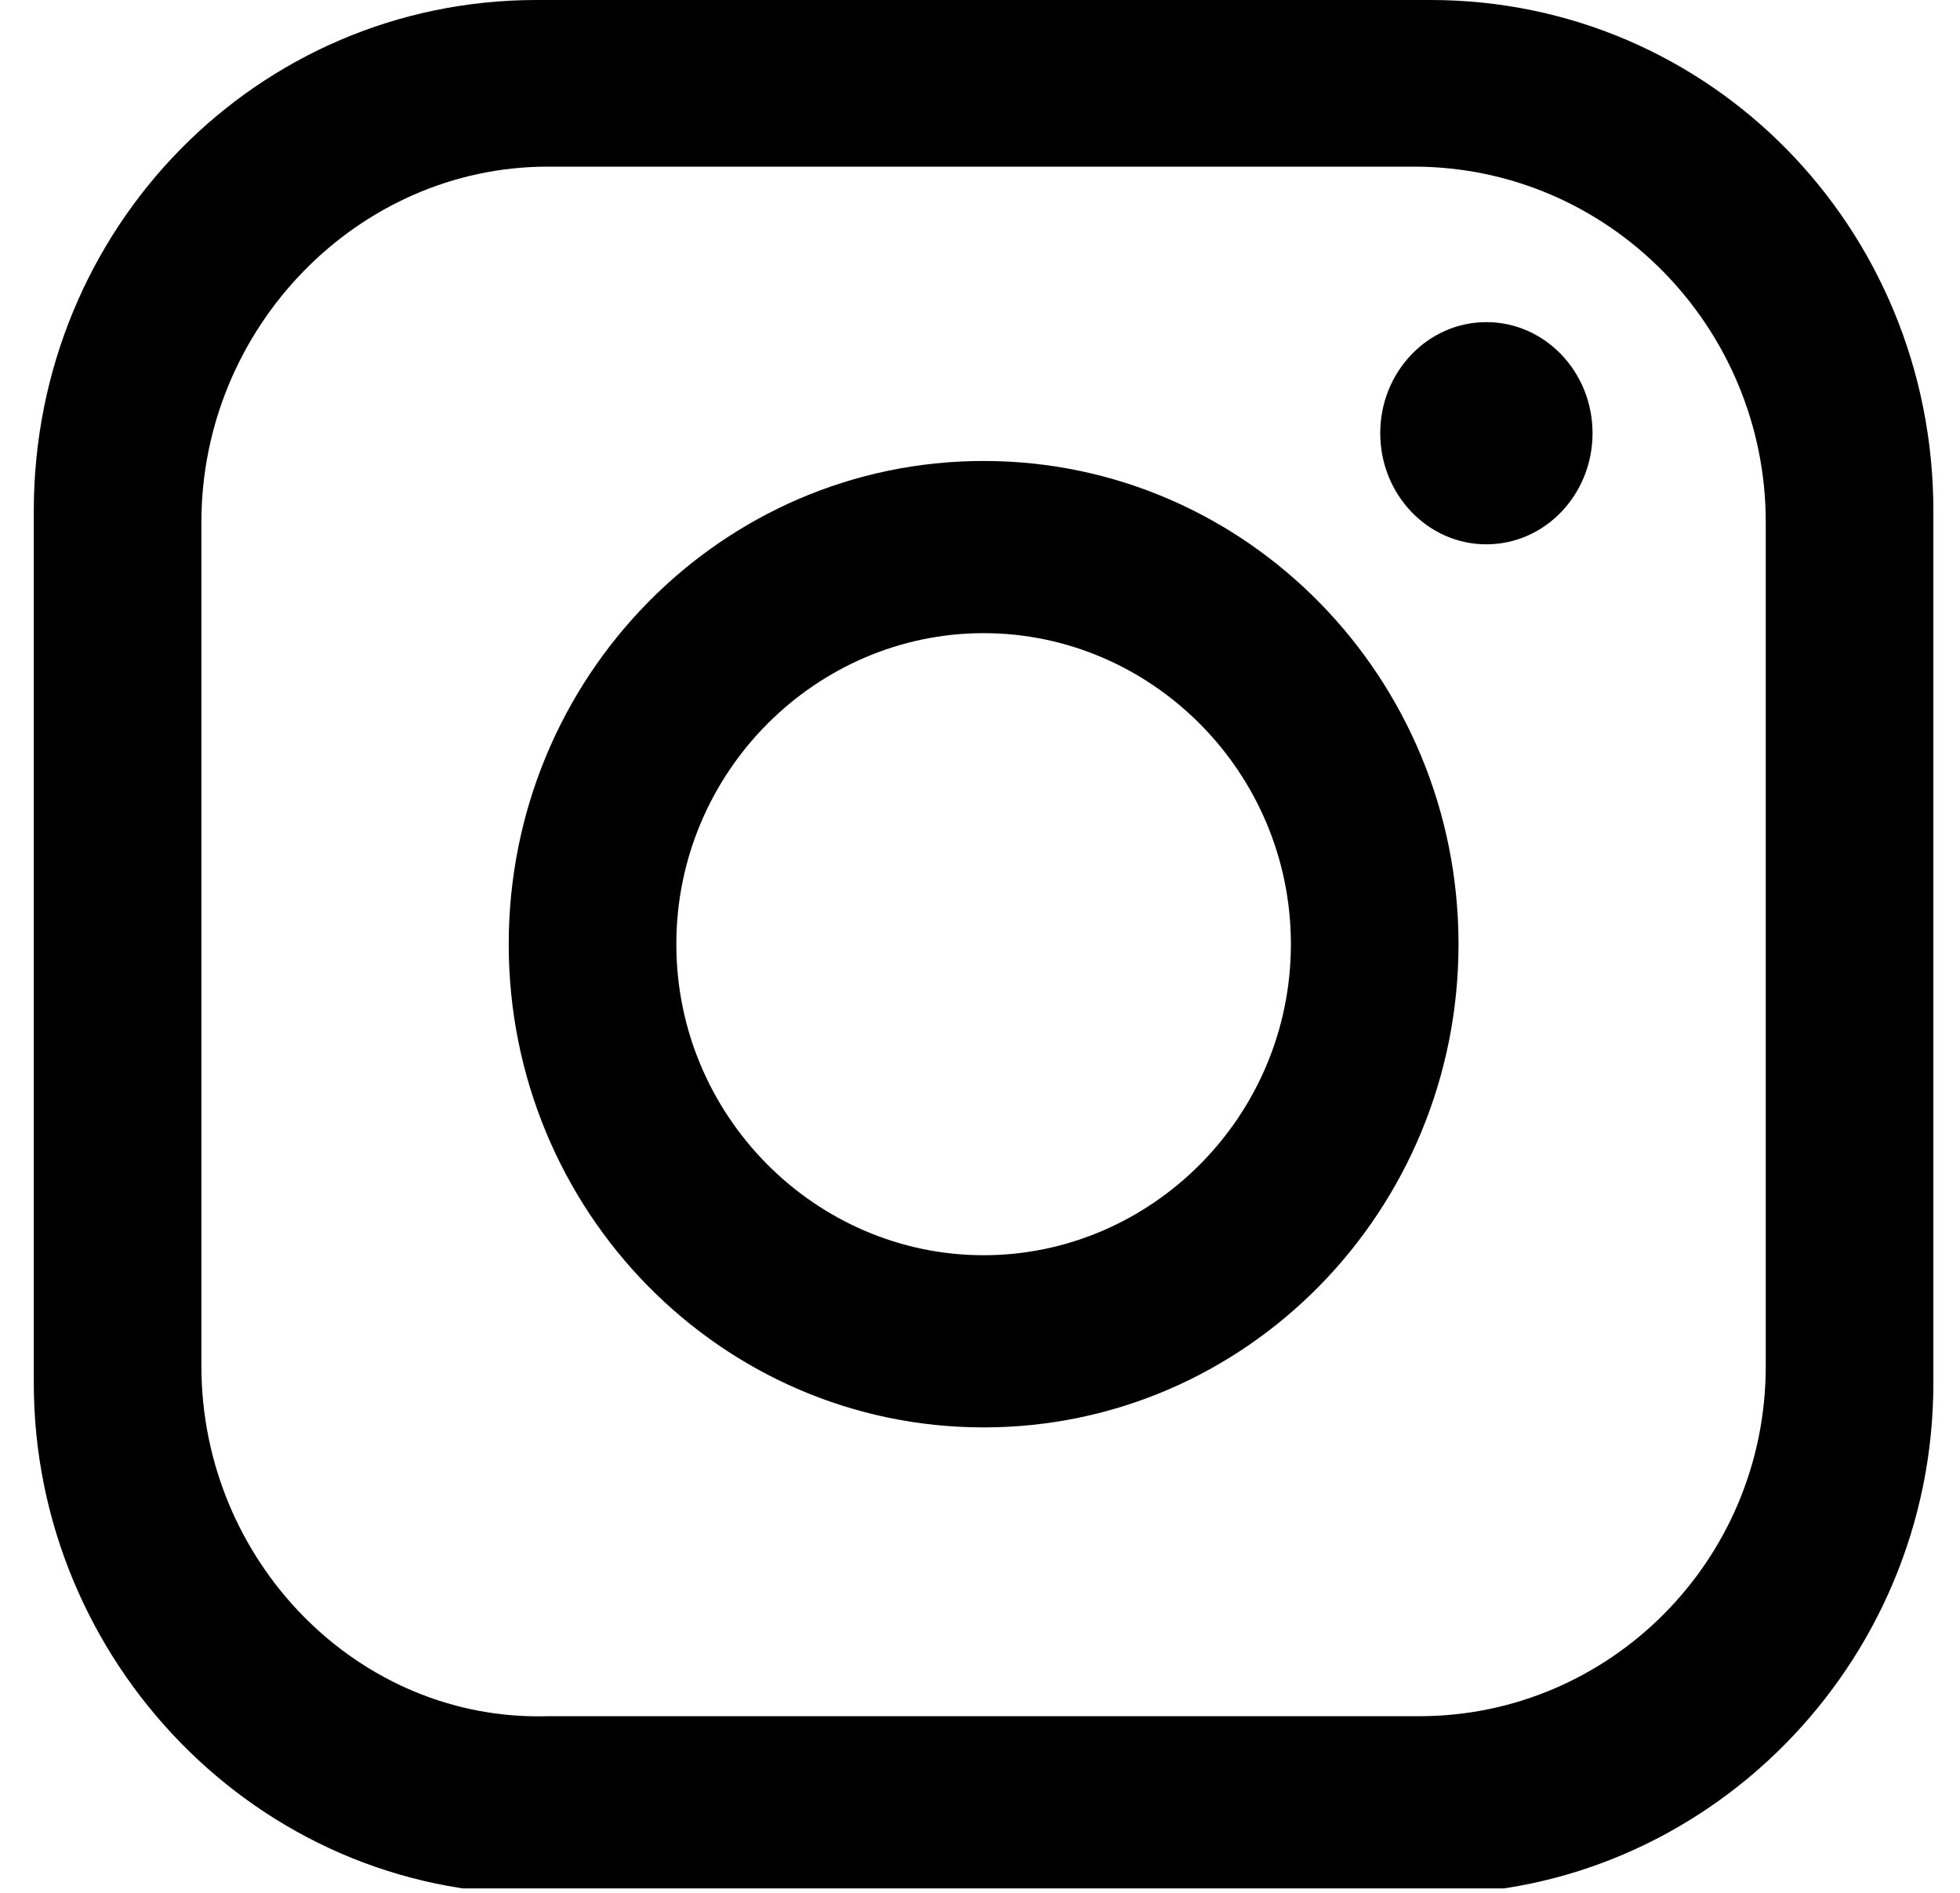
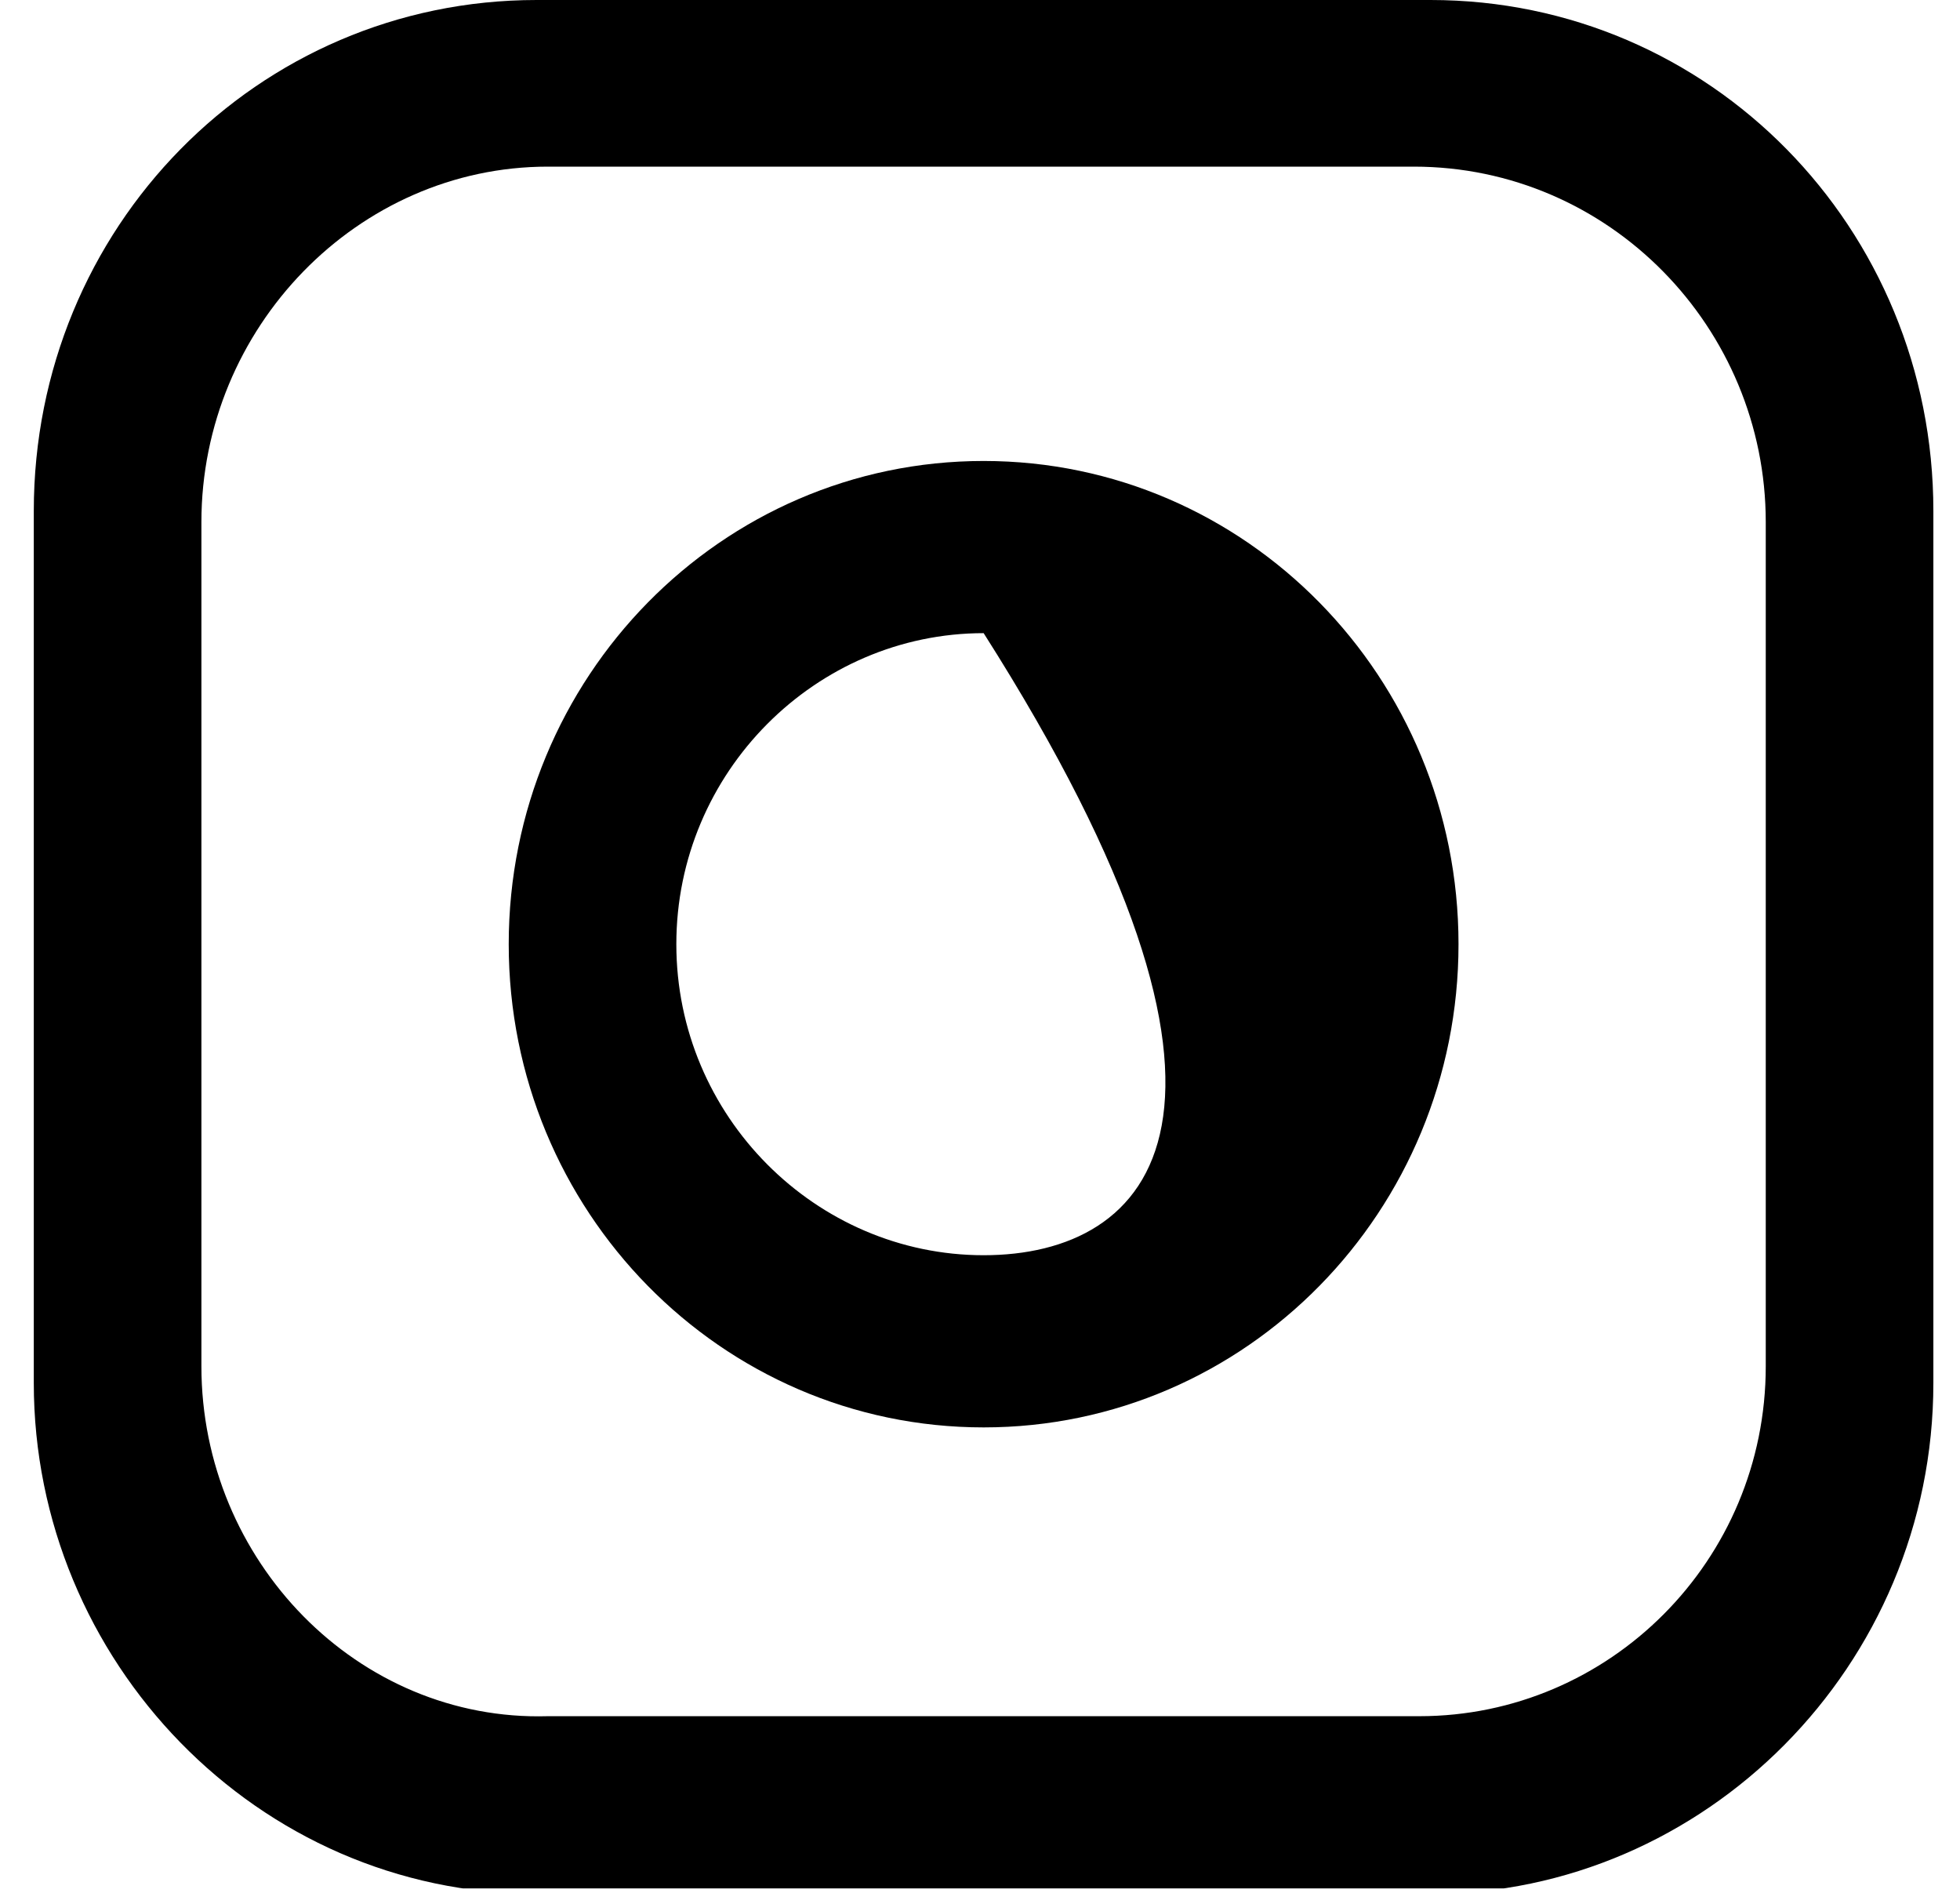
<svg xmlns="http://www.w3.org/2000/svg" width="29" height="28" viewBox="0 0 29 28" fill="none">
  <g clip-path="url(#instablack)">
    <path d="M21.166 0H7.94C3.807 0 0.5 3.369 0.5 7.559V20.458C0.5 24.566 3.807 28.016 7.94 28.016H21.166C25.216 28.016 28.606 24.648 28.606 20.458V7.559C28.606 3.369 25.299 0 21.166 0ZM26.126 20.211C26.126 23.087 23.811 25.387 21.001 25.387H8.105C5.295 25.469 2.98 23.087 2.98 20.211V7.723C2.98 4.847 5.295 2.465 8.105 2.465H20.918C23.811 2.465 26.126 4.847 26.126 7.723V20.211Z" fill="black" />
-     <path d="M14.554 6.819C10.669 6.819 7.527 10.024 7.527 13.967C7.527 17.911 10.669 21.115 14.554 21.115C18.439 21.115 21.58 17.911 21.58 13.967C21.58 10.024 18.439 6.819 14.554 6.819ZM14.554 18.568C12.074 18.568 10.007 16.514 10.007 13.967C10.007 11.42 12.074 9.366 14.554 9.366C17.034 9.366 19.1 11.42 19.1 13.967C19.1 16.514 17.034 18.568 14.554 18.568Z" fill="black" />
-     <path d="M21.992 8.052C22.86 8.052 23.563 7.316 23.563 6.408C23.563 5.501 22.86 4.765 21.992 4.765C21.125 4.765 20.422 5.501 20.422 6.408C20.422 7.316 21.125 8.052 21.992 8.052Z" fill="black" />
+     <path d="M14.554 6.819C10.669 6.819 7.527 10.024 7.527 13.967C7.527 17.911 10.669 21.115 14.554 21.115C18.439 21.115 21.58 17.911 21.58 13.967C21.58 10.024 18.439 6.819 14.554 6.819ZM14.554 18.568C12.074 18.568 10.007 16.514 10.007 13.967C10.007 11.42 12.074 9.366 14.554 9.366C19.1 16.514 17.034 18.568 14.554 18.568Z" fill="black" />
  </g>
  <defs>
    <clipPath id="instablack">
      <rect width="28.106" height="27.934" fill="black" transform="translate(0.5)" />
    </clipPath>
  </defs>
</svg>